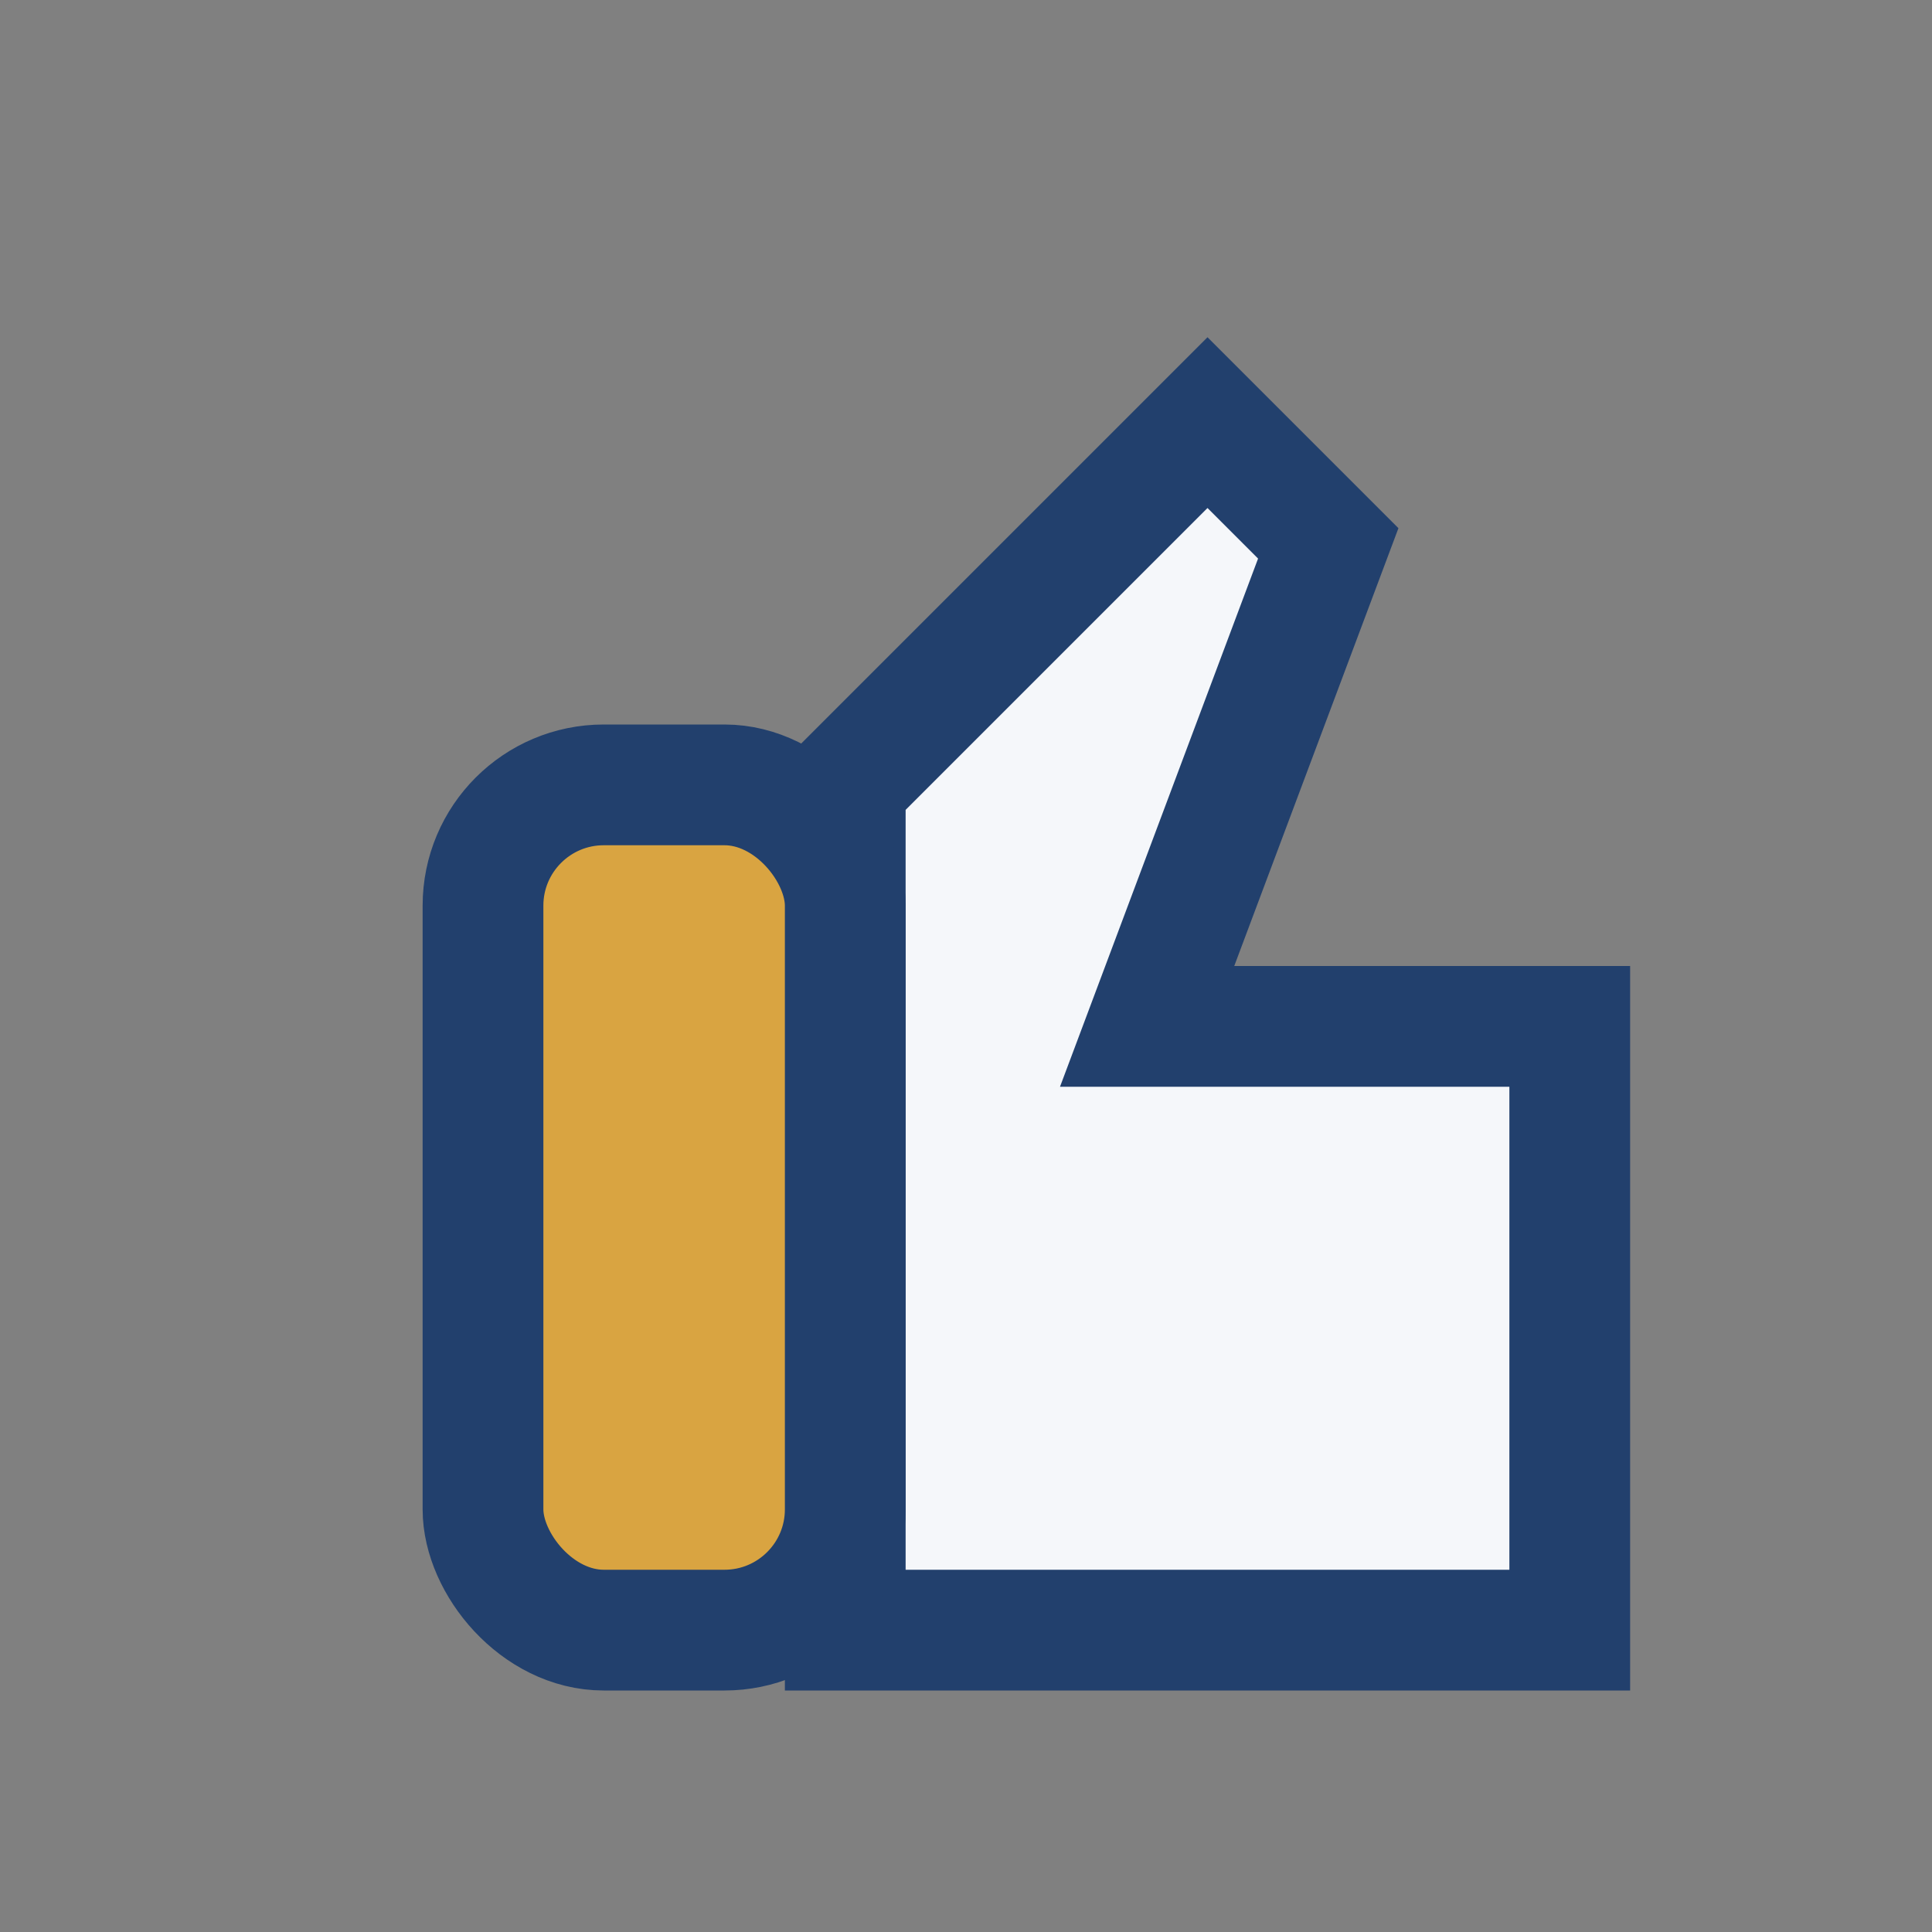
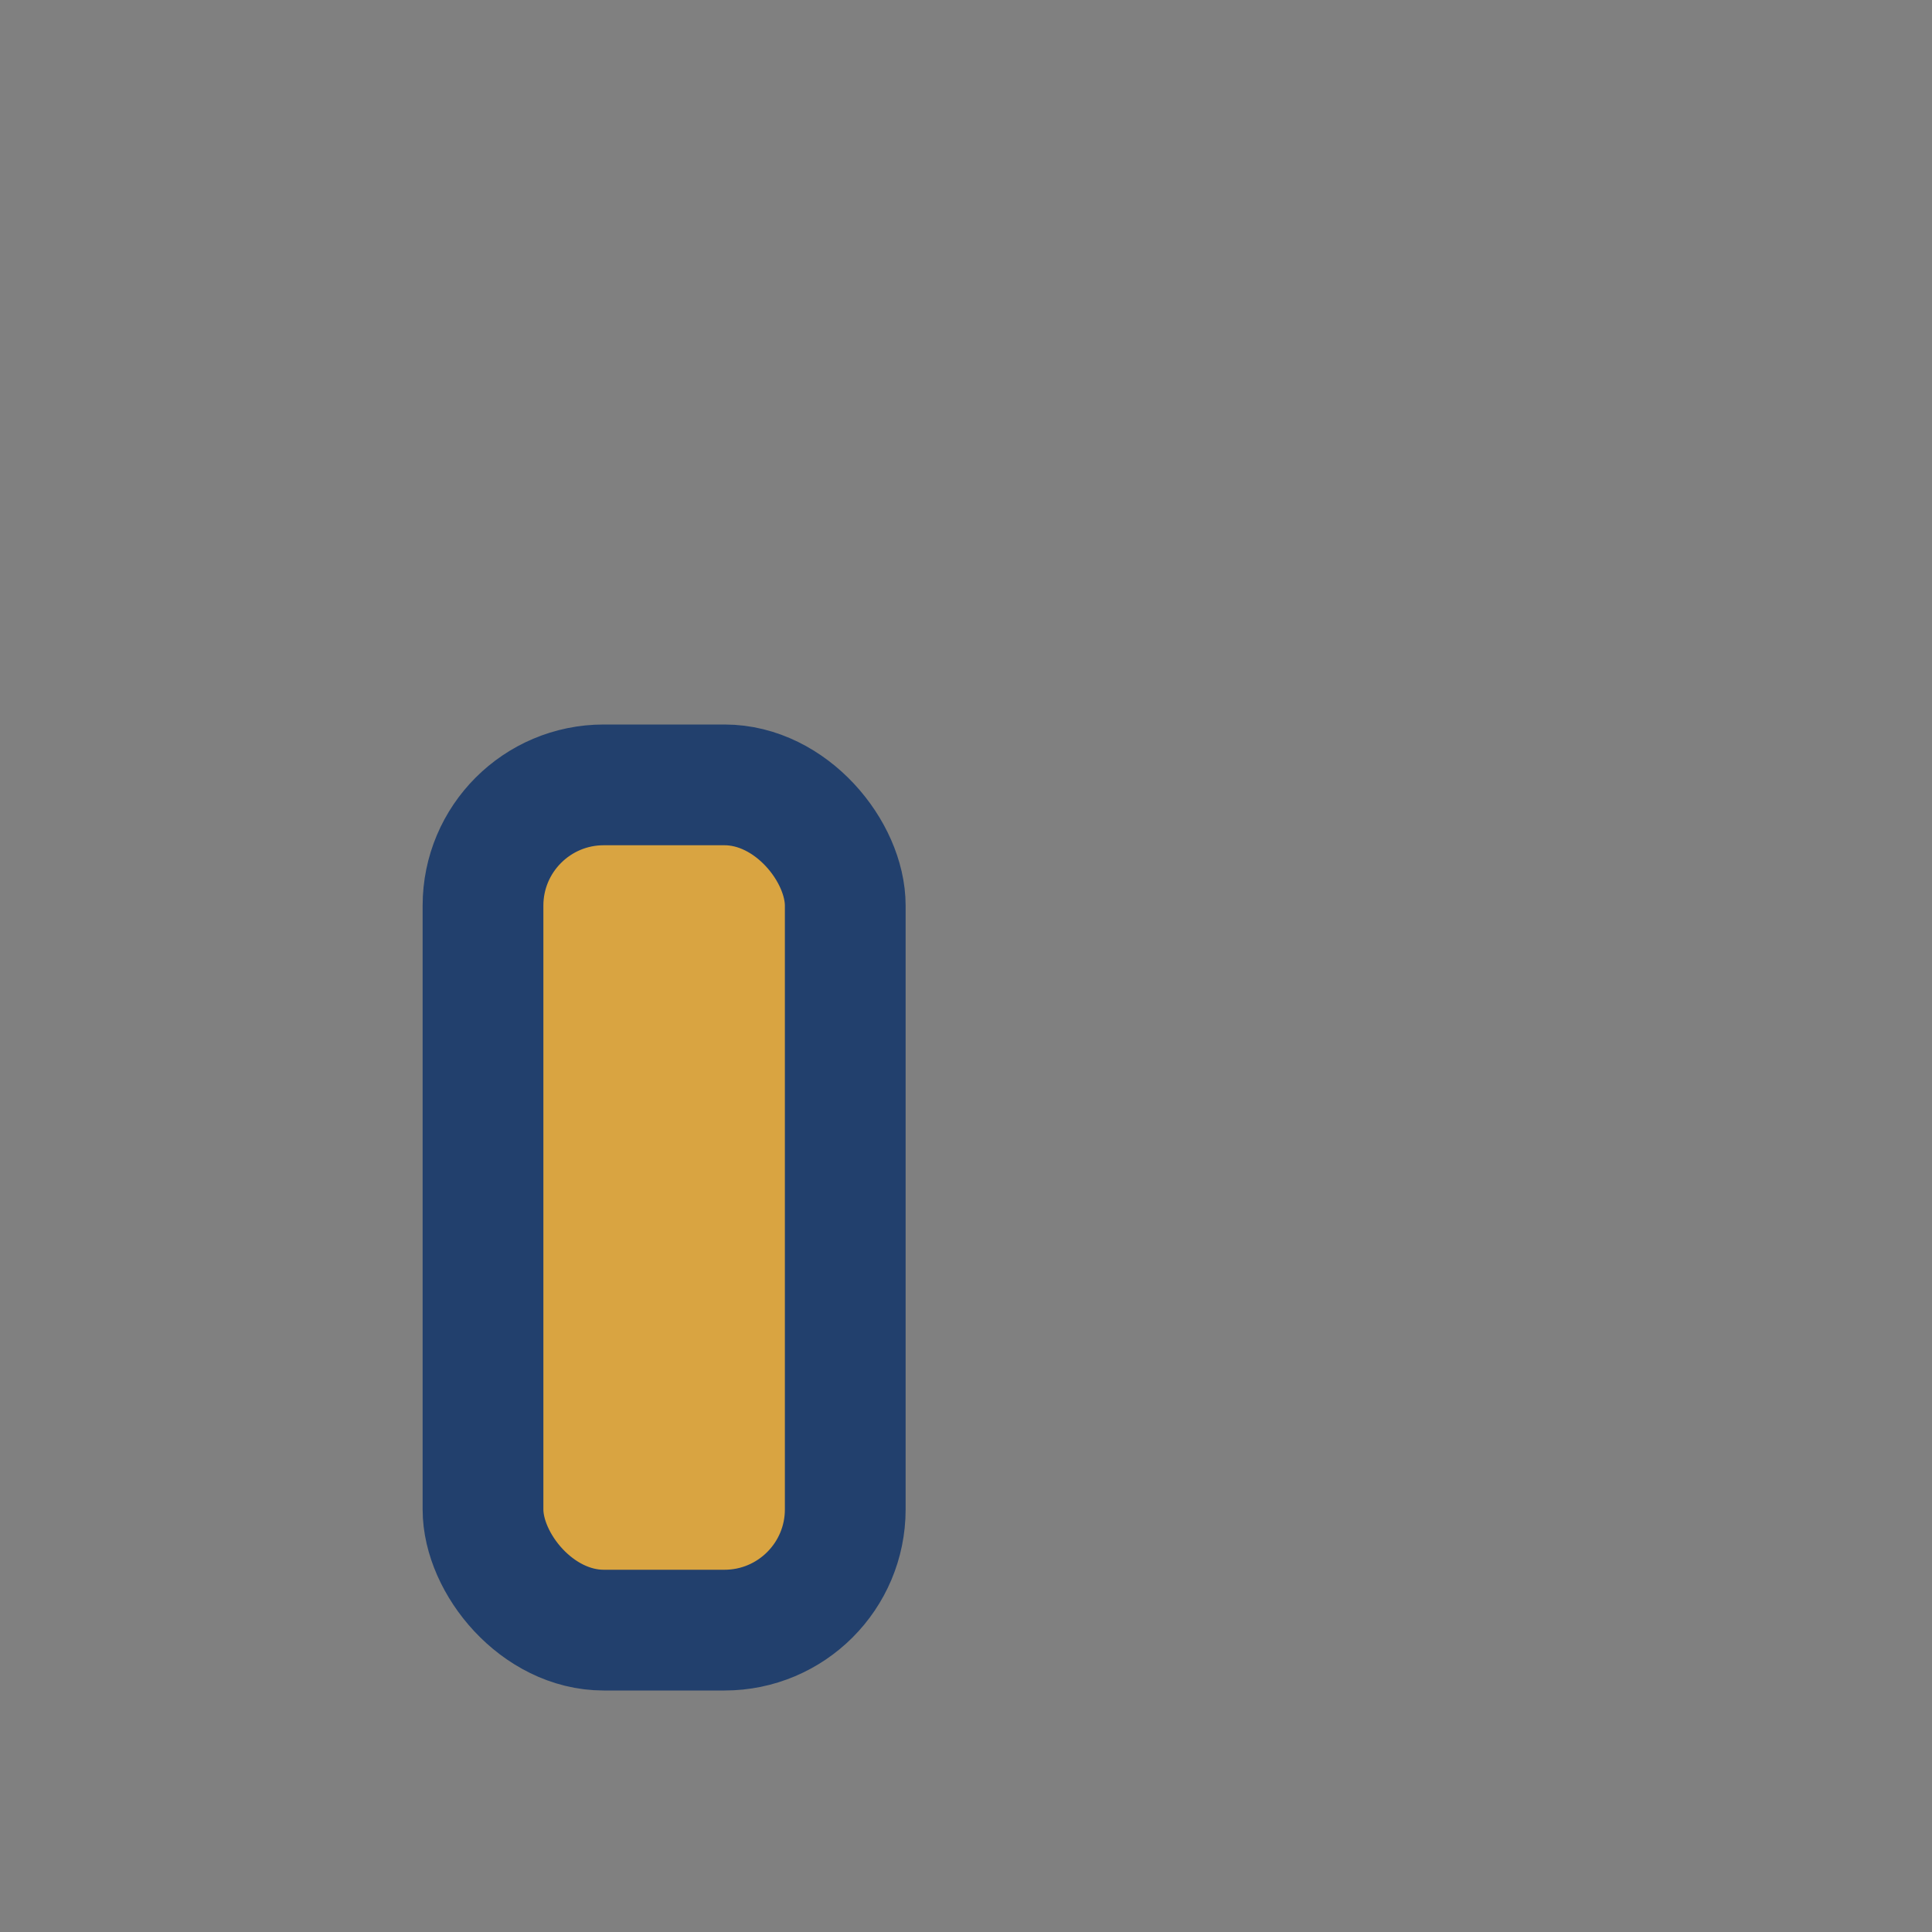
<svg xmlns="http://www.w3.org/2000/svg" width="32" height="32" viewBox="0 0 32 32">
  <rect x="0" y="0" width="32" height="32" fill="#808080" stroke="none" />
-   <path d="M14 27V13l6-6 2 2-3 8h7v10H14z" fill="#F5F7FA" stroke="#22406D" stroke-width="2" />
  <rect x="8" y="13" width="6" height="14" rx="2" fill="#D9A441" stroke="#22406D" stroke-width="2" />
</svg>